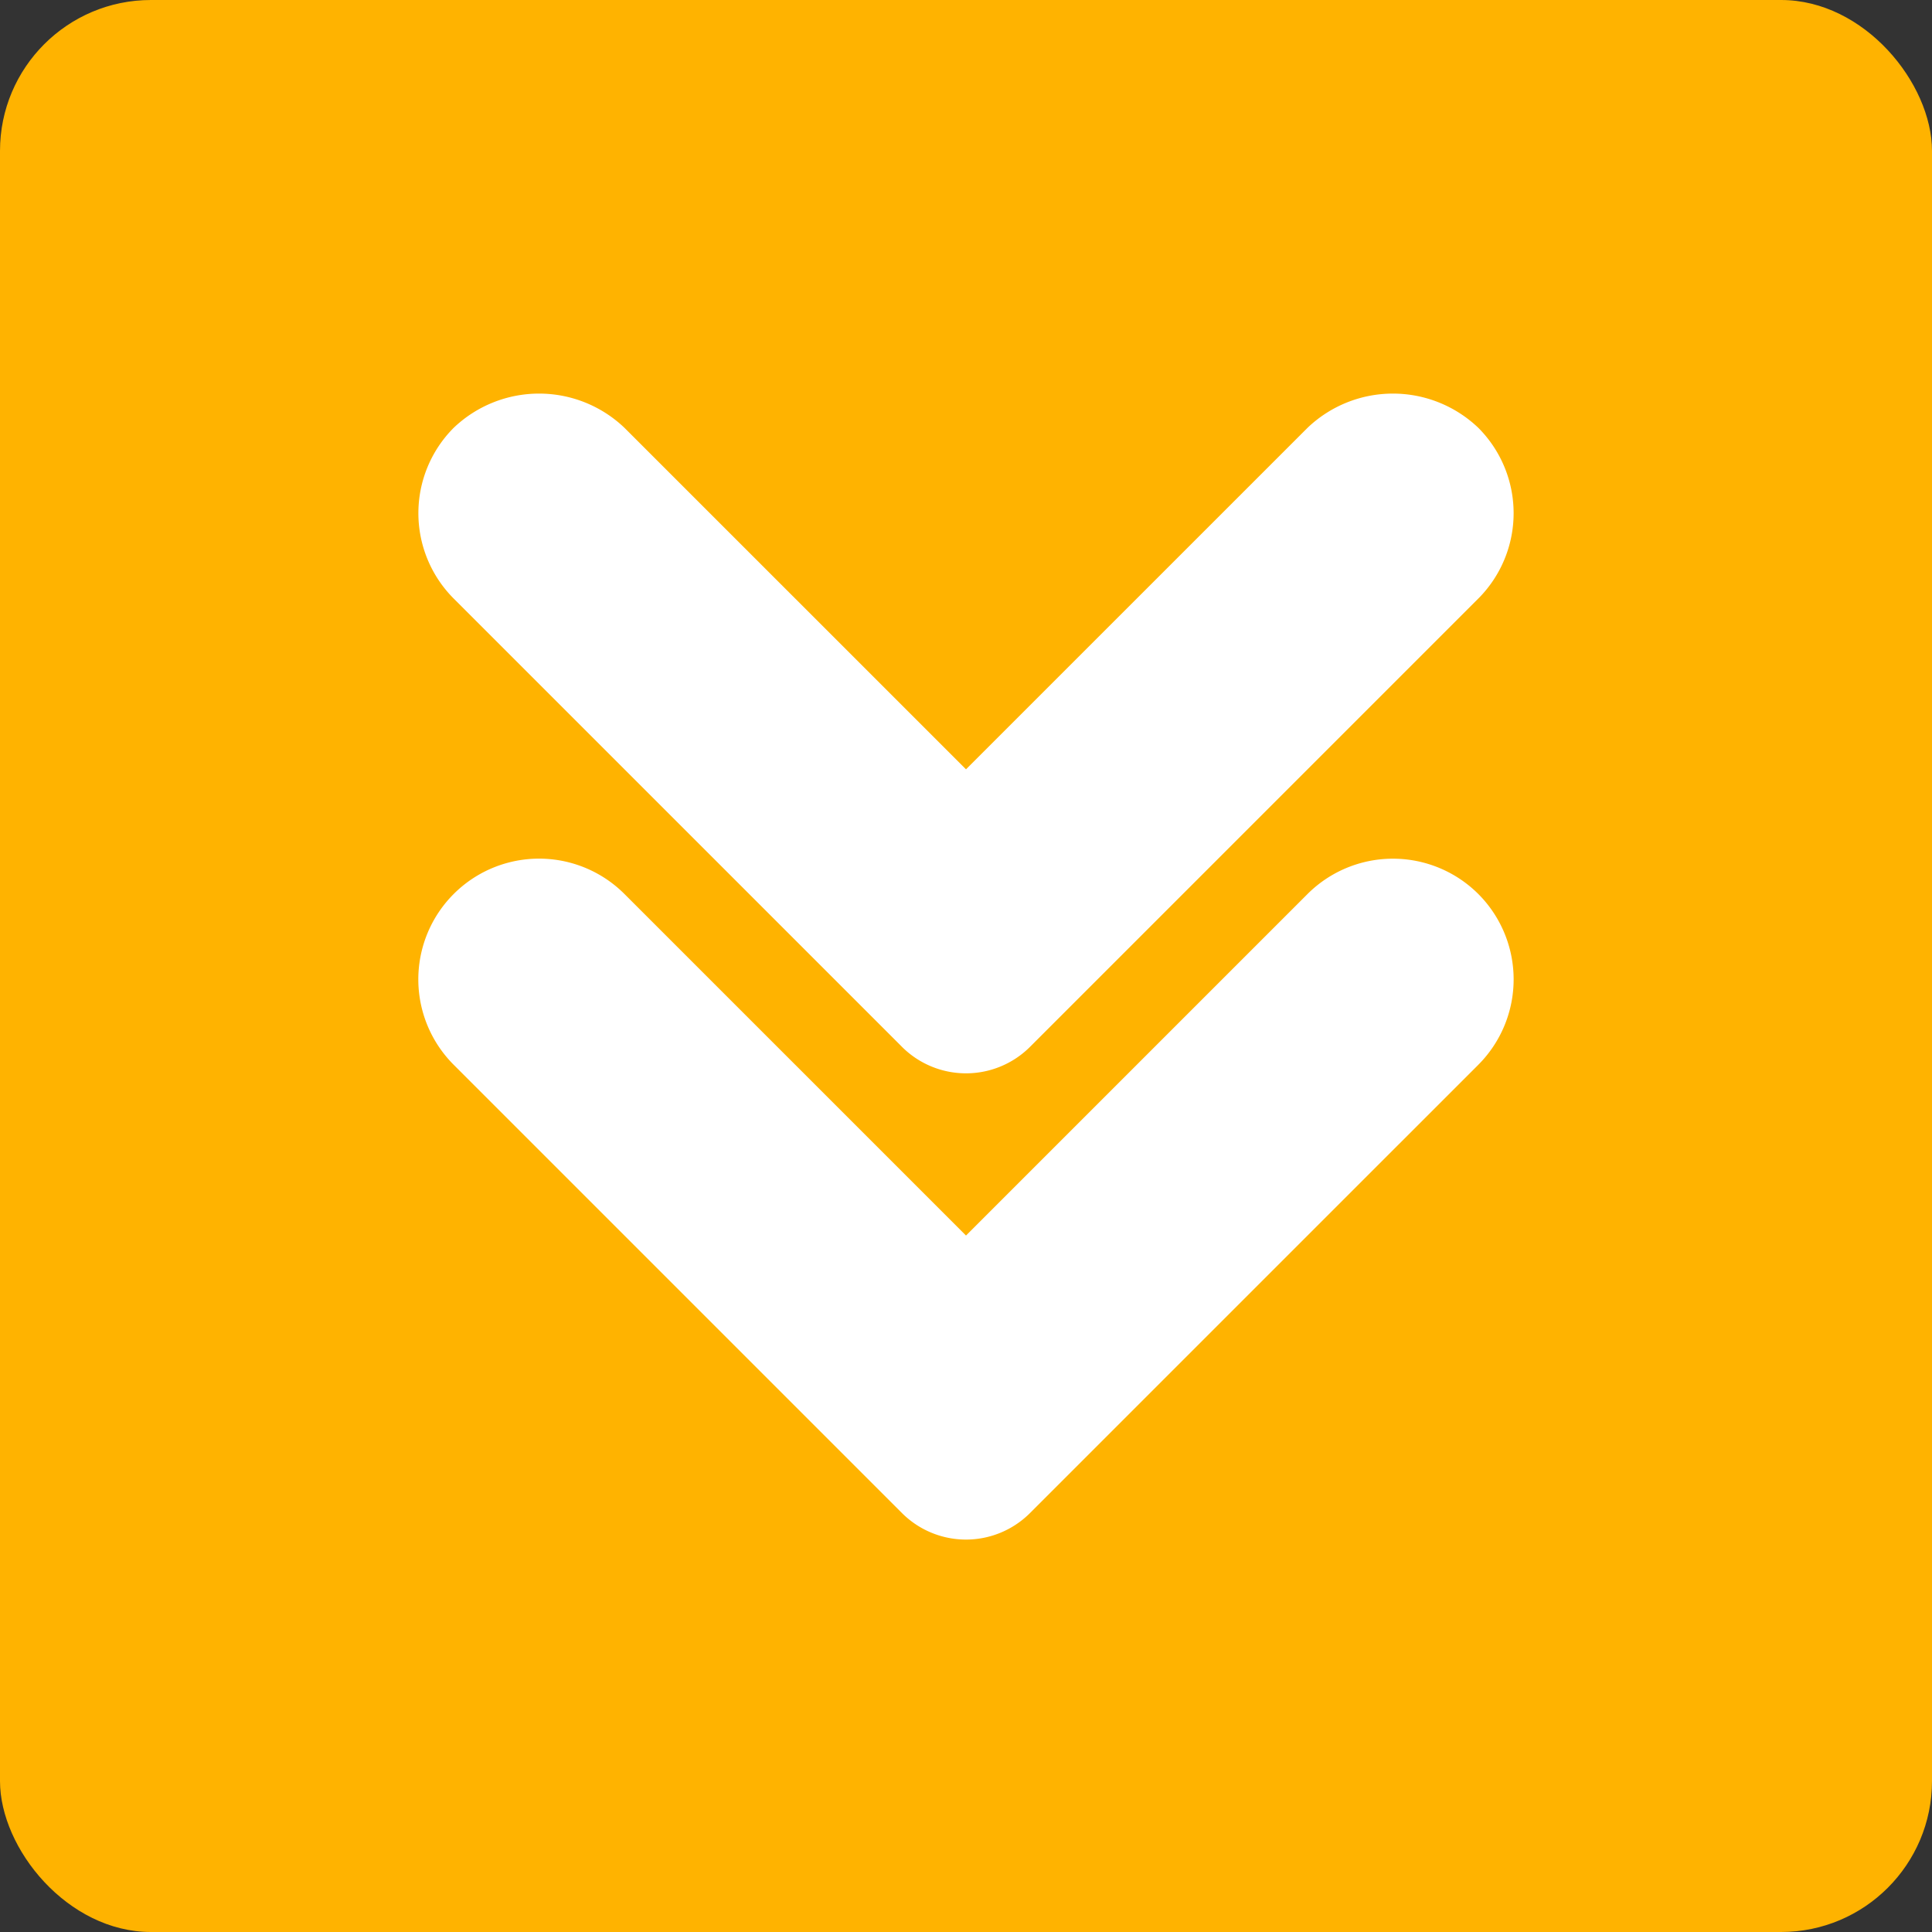
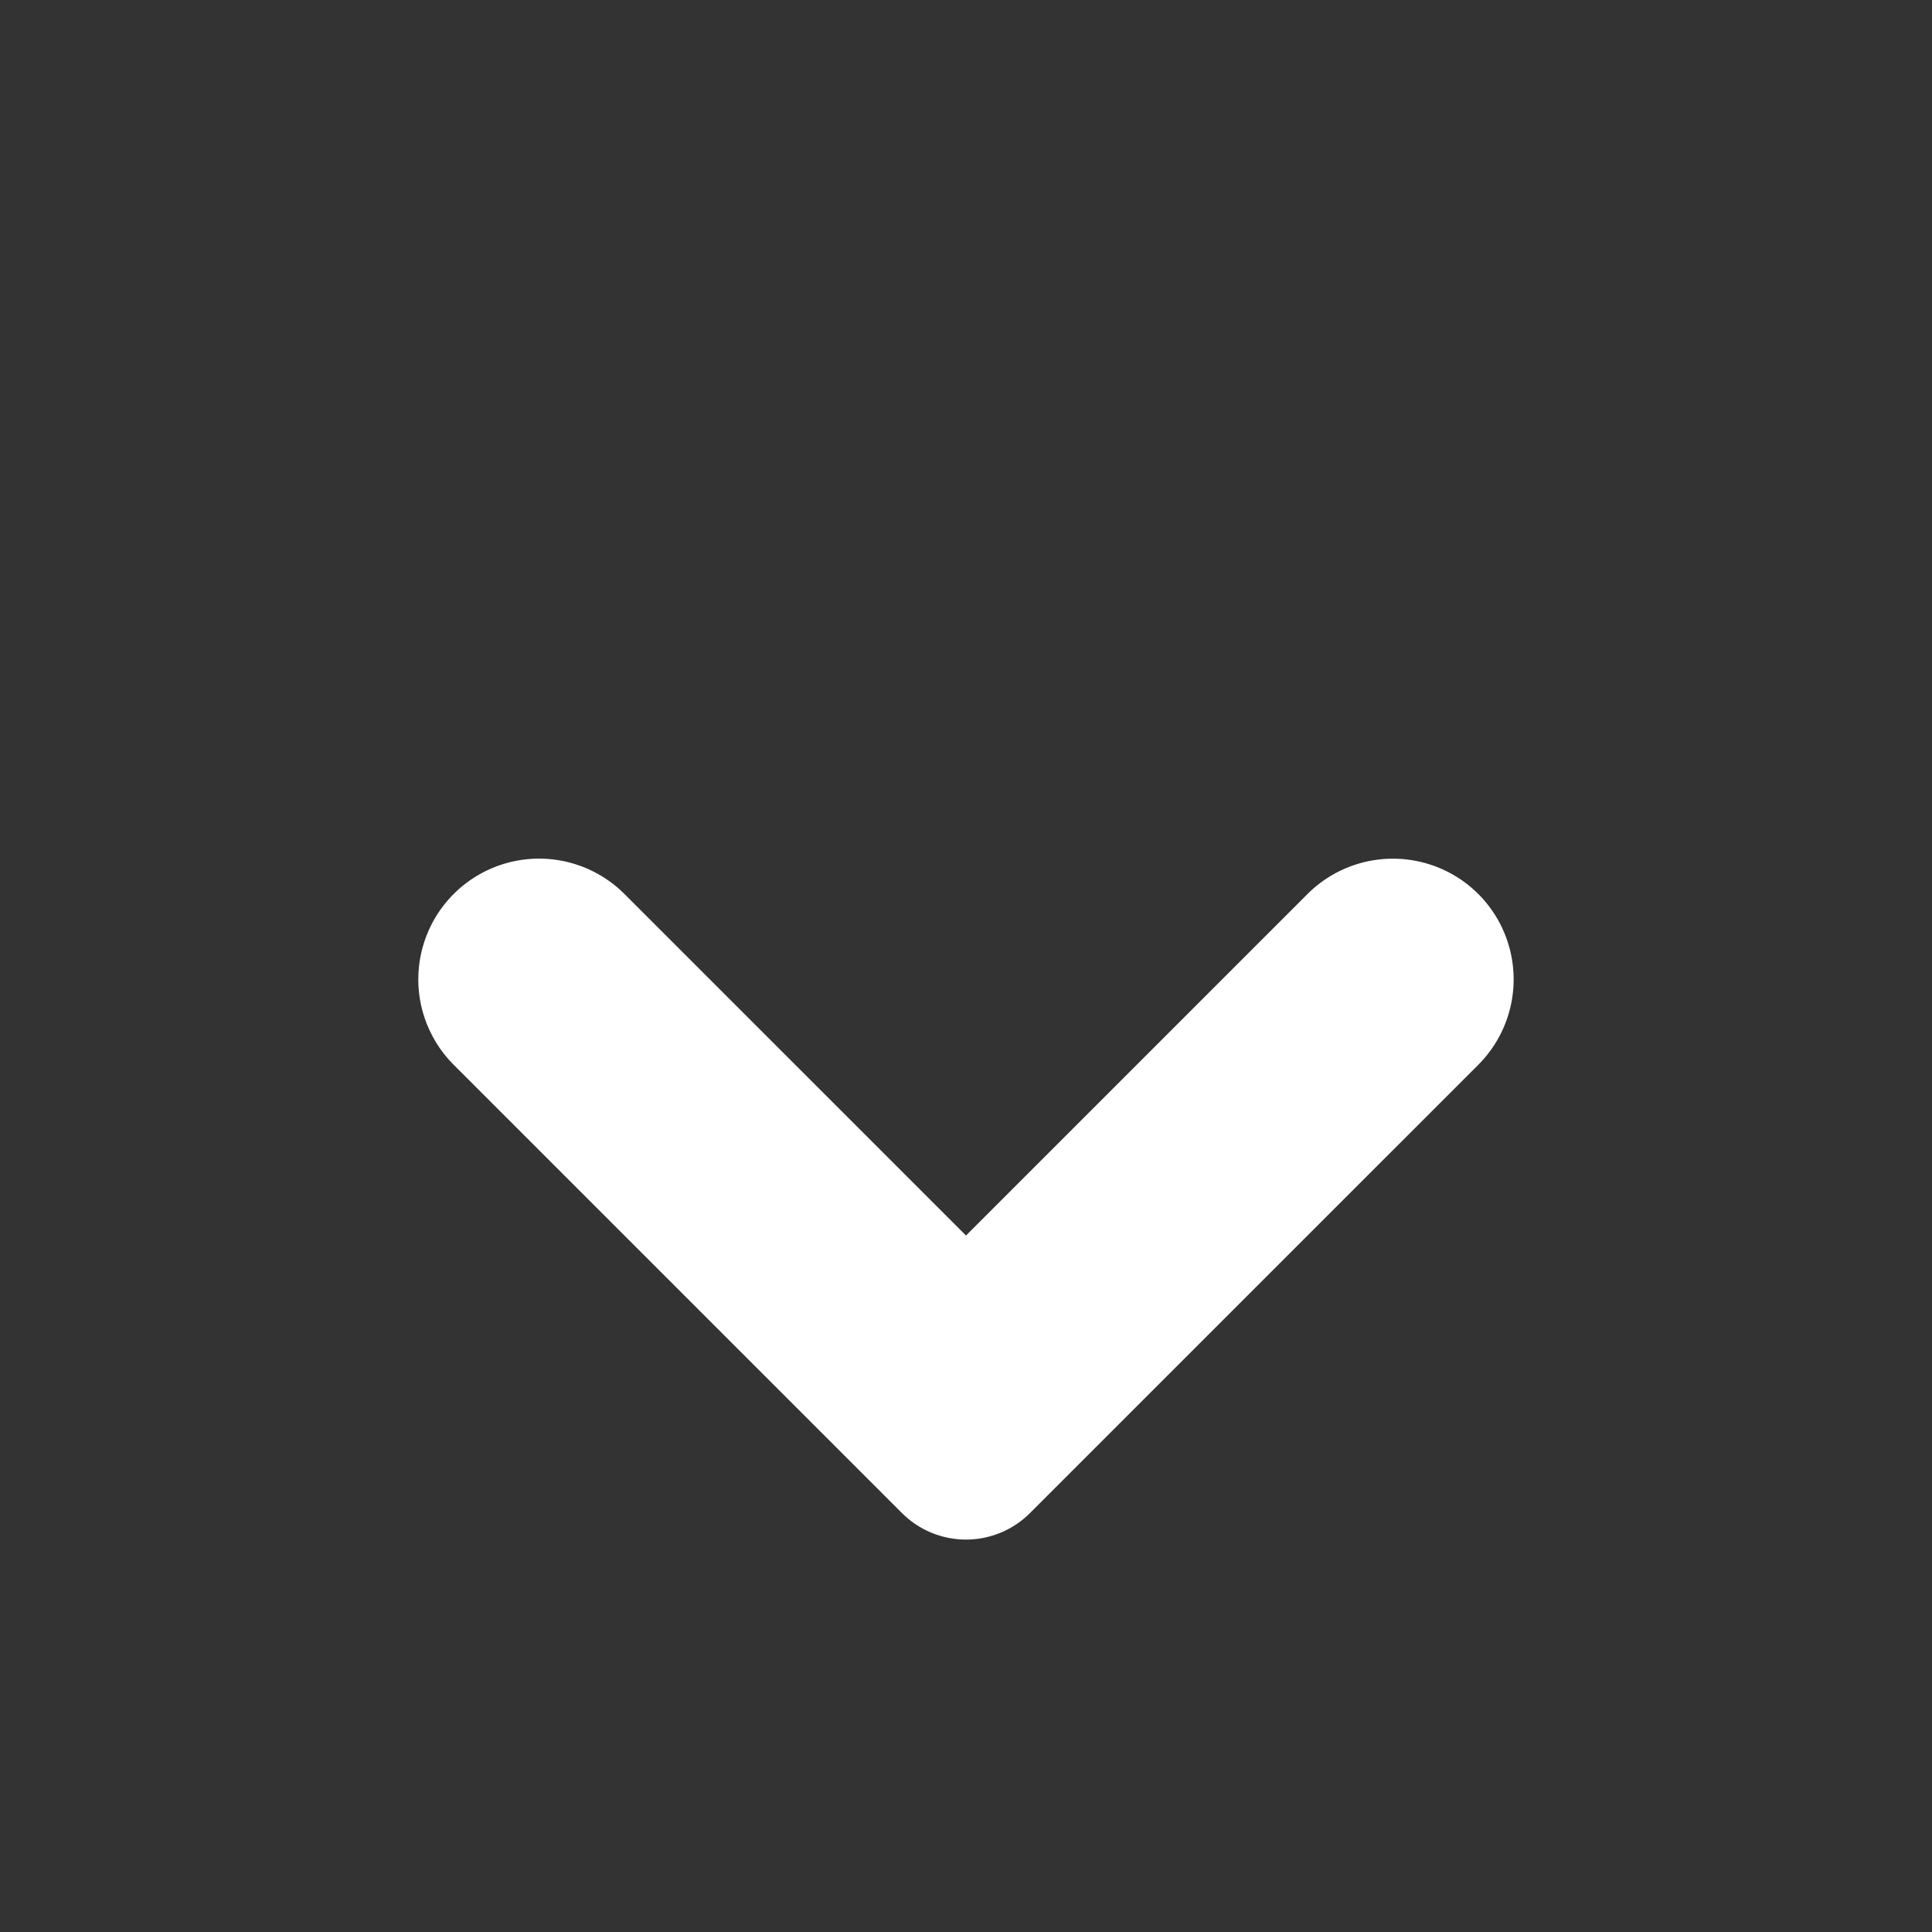
<svg xmlns="http://www.w3.org/2000/svg" viewBox="0 0 64 64" width="300" height="300" version="1.1">
  <rect x="0" y="0" width="64" height="64" fill="#333333" stroke="none" />
  <g width="100%" height="100%" transform="matrix(1,0,0,1,0,0)">
    <g id="Downward">
-       <rect fill="#ffb300" height="64" rx="5" width="64" fill-opacity="1" data-original-color="#81c784ff" stroke="none" stroke-opacity="1" />
      <g fill="#fff">
        <path d="m48.971 29.615a4.004 4.004 0 0 0 -5.657 0l-11.314 11.314-11.314-11.314a4 4 0 0 0 -5.657 5.657l14.849 14.849a2.999 2.999 0 0 0 4.243 0l14.85-14.849a4.004 4.004 0 0 0 0-5.657z" fill="#ffffff" fill-opacity="1" data-original-color="#ffffffff" stroke="none" stroke-opacity="1" />
-         <path d="m48.971 14.172a4.095 4.095 0 0 0 -5.657 0l-11.314 11.313-11.314-11.313a4.095 4.095 0 0 0 -5.657 0 4.004 4.004 0 0 0 0 5.656l14.85 14.85a3.002 3.002 0 0 0 4.242 0l14.85-14.85a4.004 4.004 0 0 0 0-5.656z" fill="#ffffff" fill-opacity="1" data-original-color="#ffffffff" stroke="none" stroke-opacity="1" />
      </g>
    </g>
  </g>
</svg>